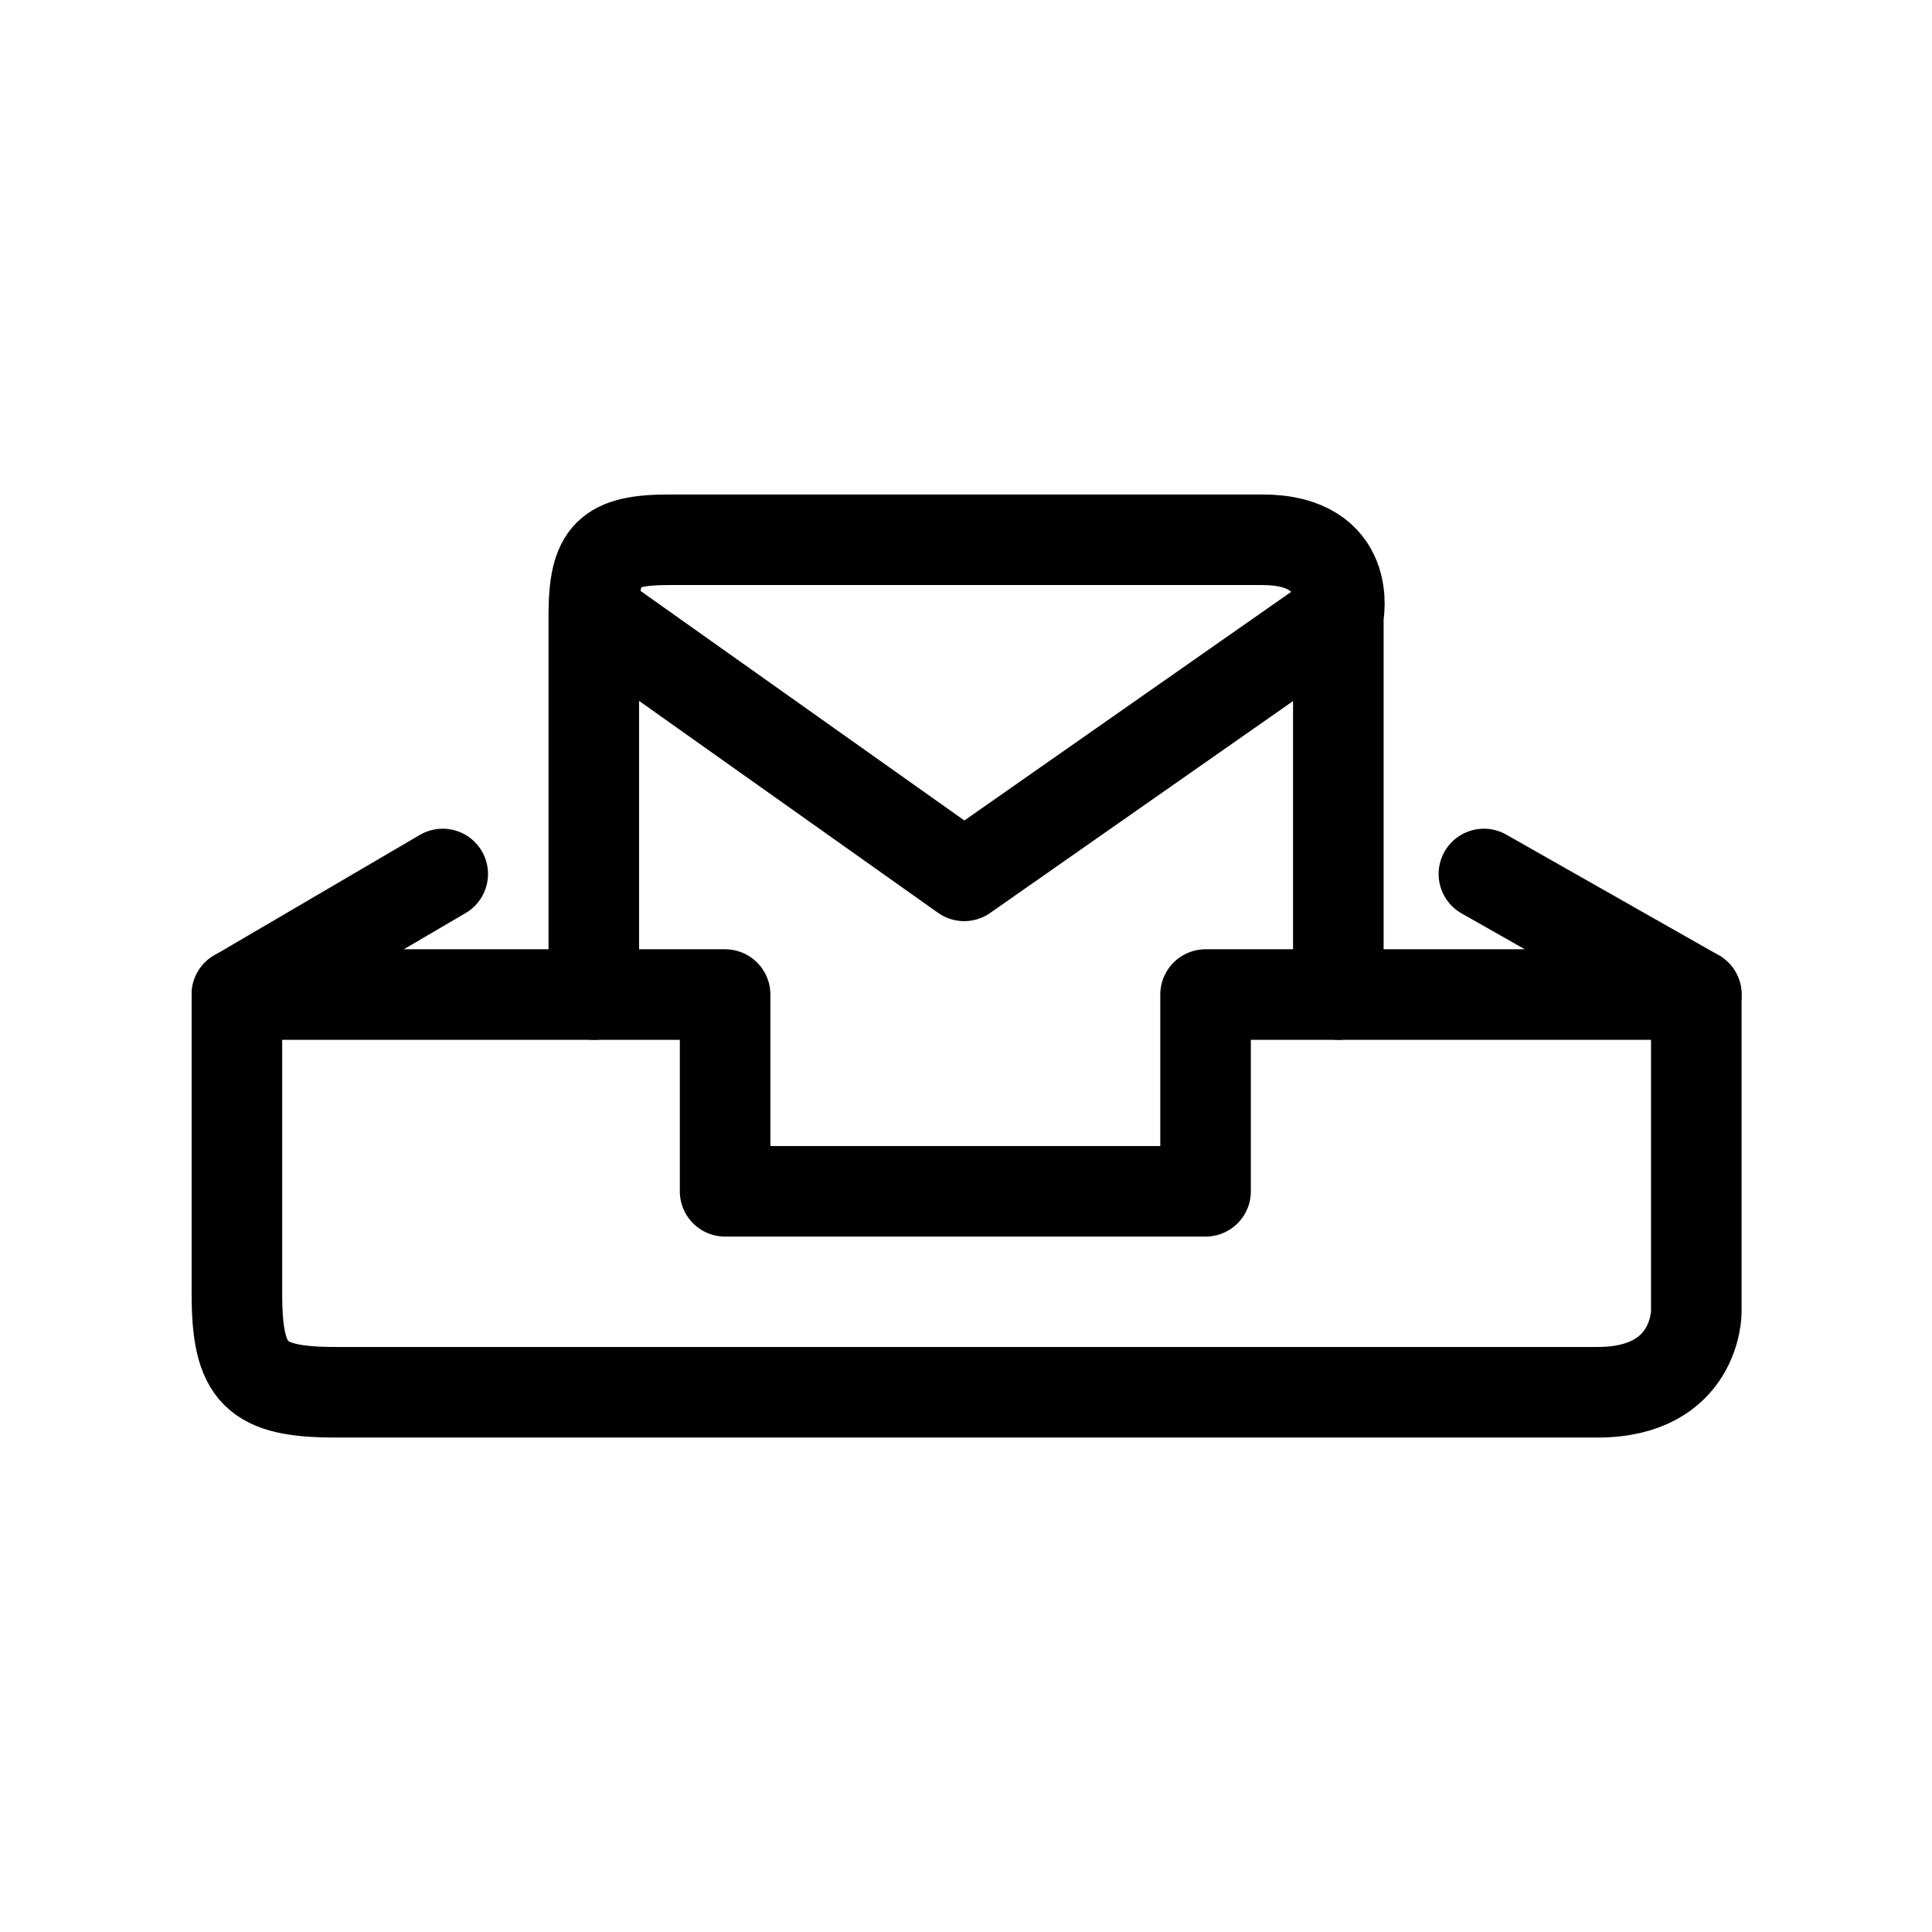
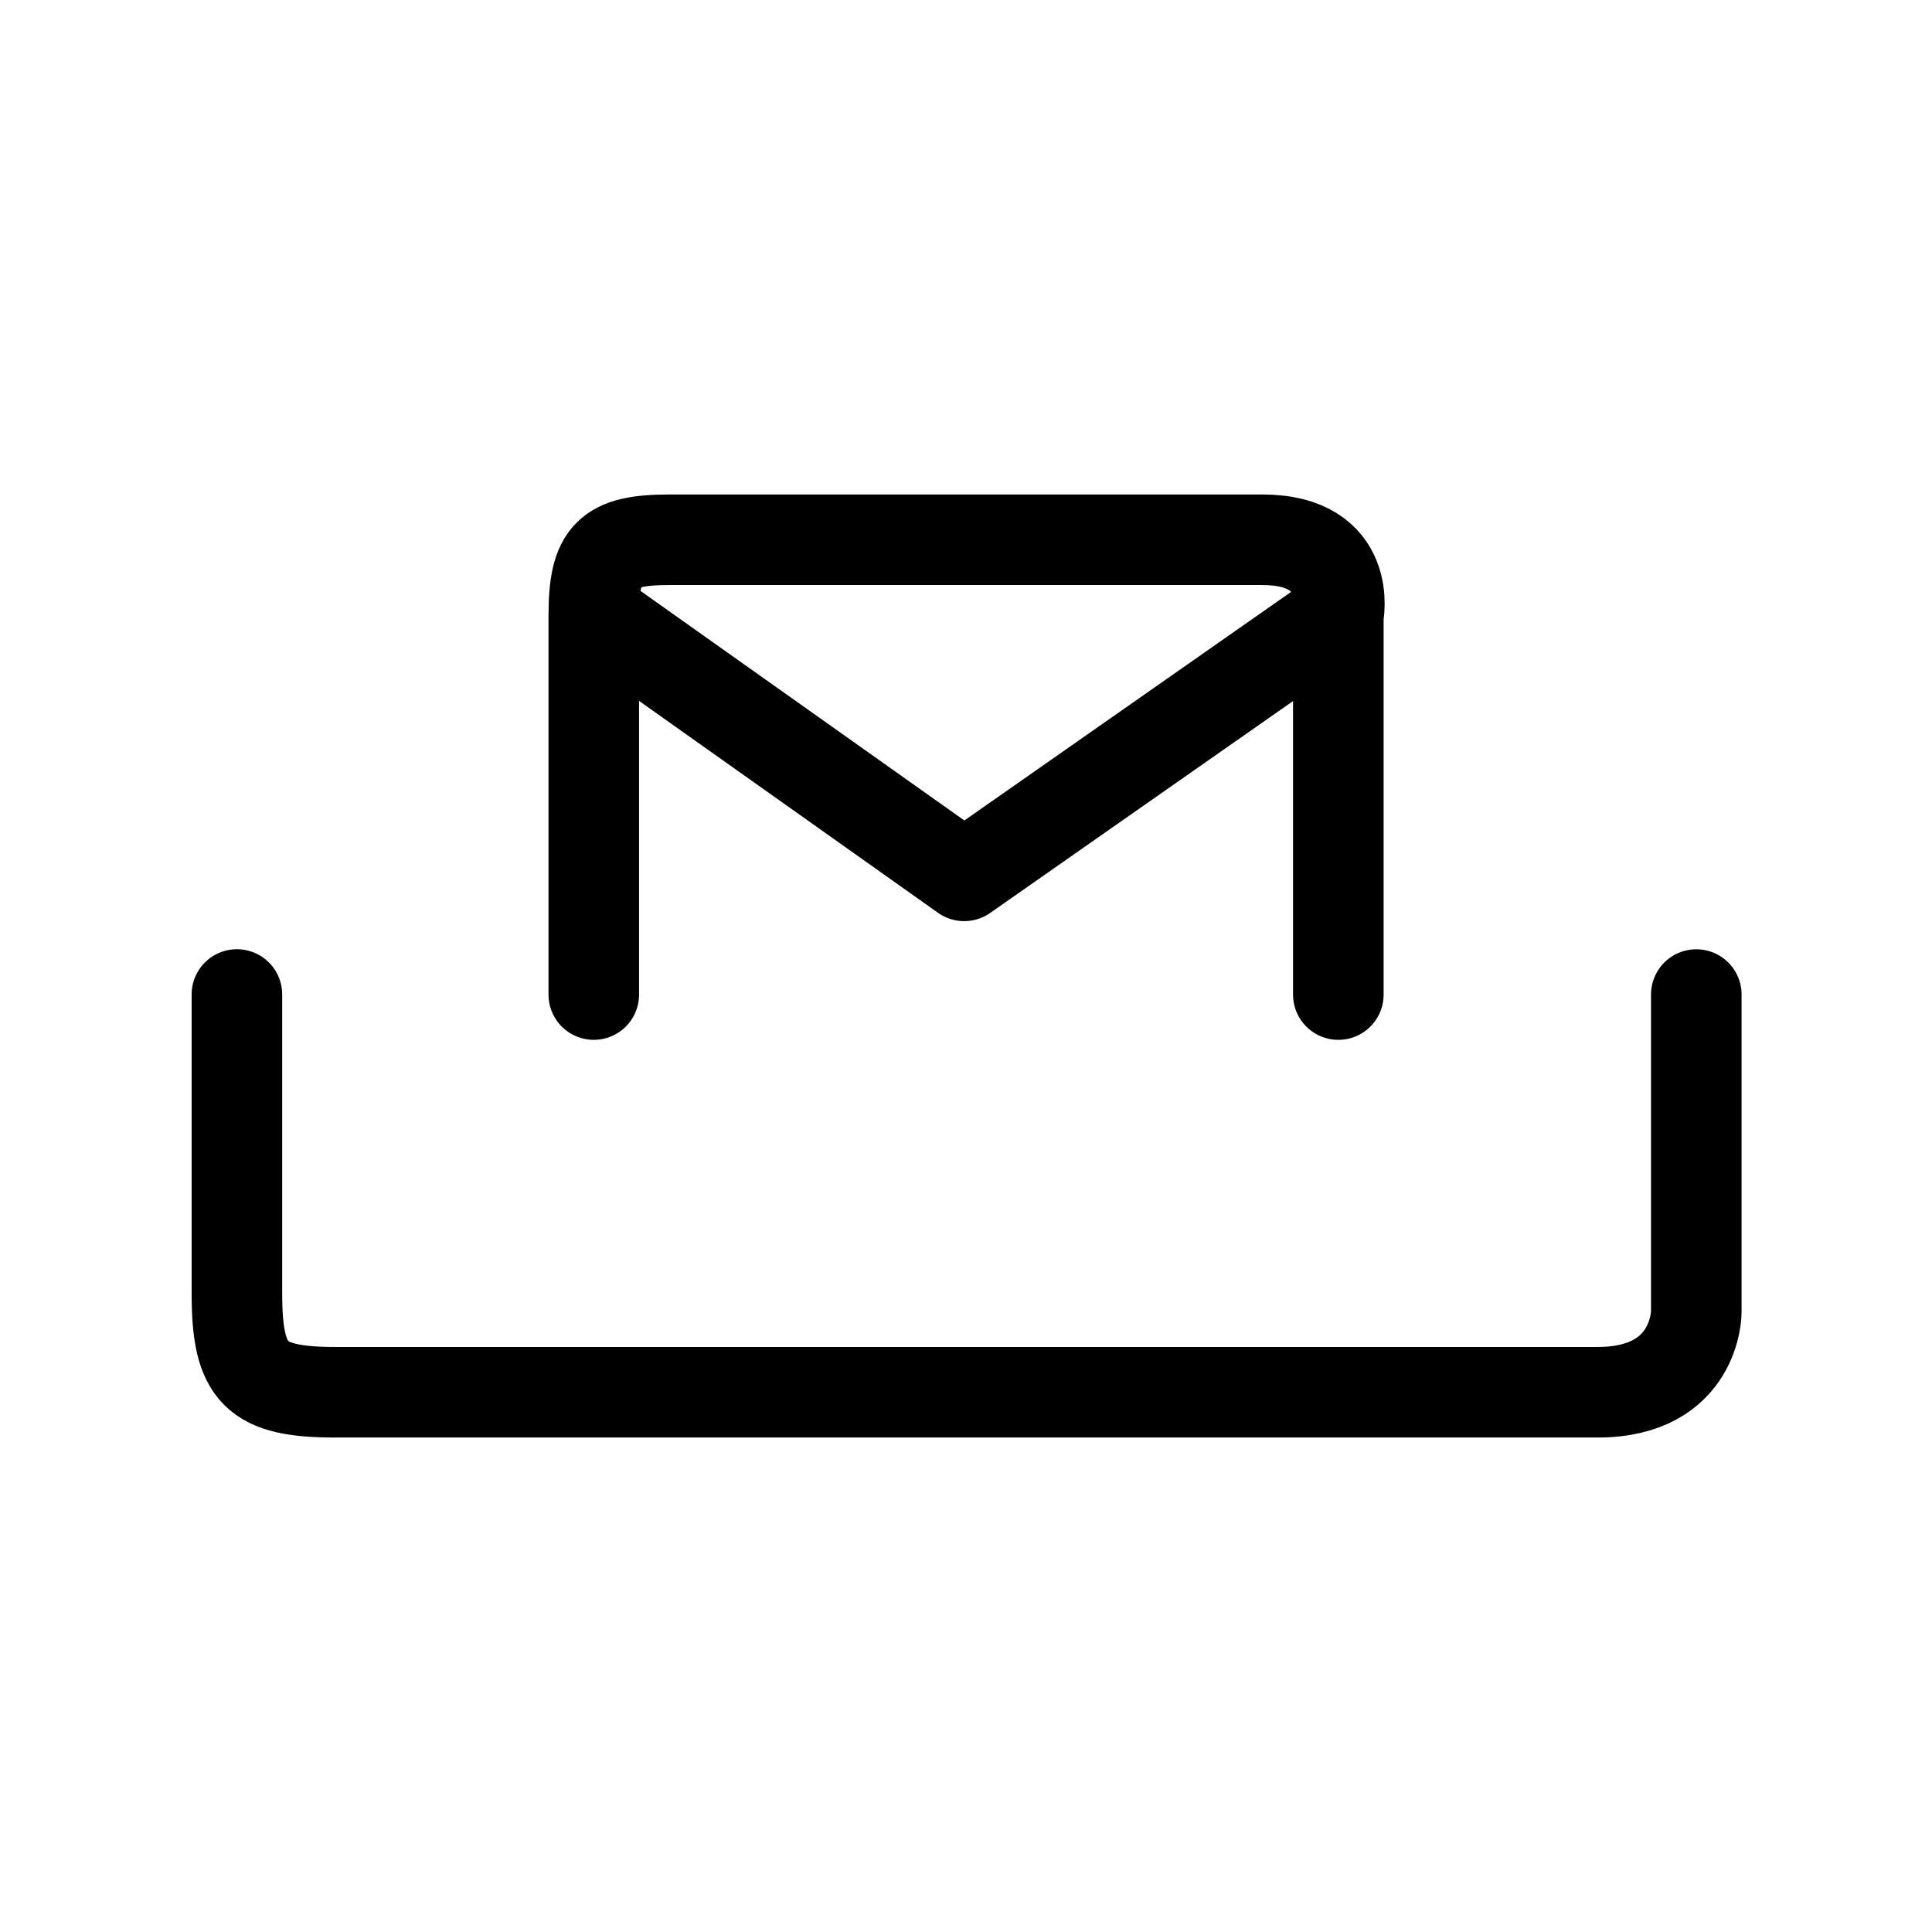
<svg xmlns="http://www.w3.org/2000/svg" version="1.1" id="Layer_1" x="0px" y="0px" width="32px" height="32px" viewBox="0 0 32 32" enable-background="new 0 0 32 32" xml:space="preserve">
  <path fill="none" stroke="#000000" stroke-width="1.5" stroke-linecap="round" stroke-linejoin="round" stroke-miterlimit="10" d="  M28.096,16.473v5.261c0,0,0,1.326-1.633,1.326H5.555c-1.322,0-1.631-0.309-1.631-1.635v-4.953" />
  <path fill="none" stroke="#000000" stroke-width="1.5" stroke-linecap="round" stroke-linejoin="round" stroke-miterlimit="10" d="  M28.086,16.473" />
  <path fill="none" stroke="#000000" stroke-width="1.5" stroke-linecap="round" stroke-linejoin="round" stroke-miterlimit="10" d="  M3.914,16.473" />
-   <polyline fill="none" stroke="#000000" stroke-width="1.5" stroke-linecap="round" stroke-linejoin="round" stroke-miterlimit="10" points="  7.333,14.476 3.924,16.473 12.01,16.473 12.01,19.732 19.968,19.732 19.968,16.473 28.096,16.473 24.578,14.476 " />
  <polyline fill="none" stroke="#000000" stroke-width="1.5" stroke-linecap="round" stroke-linejoin="round" stroke-miterlimit="10" points="  9.894,10.2 15.97,14.507 22.127,10.2 " />
  <path fill="none" stroke="#000000" stroke-width="1.5" stroke-linecap="round" stroke-linejoin="round" stroke-miterlimit="10" d="  M22.167,16.473v-6.269c0,0,0.262-1.264-1.261-1.264h-9.811c-1.021,0-1.26,0.236-1.26,1.26v6.273" />
</svg>